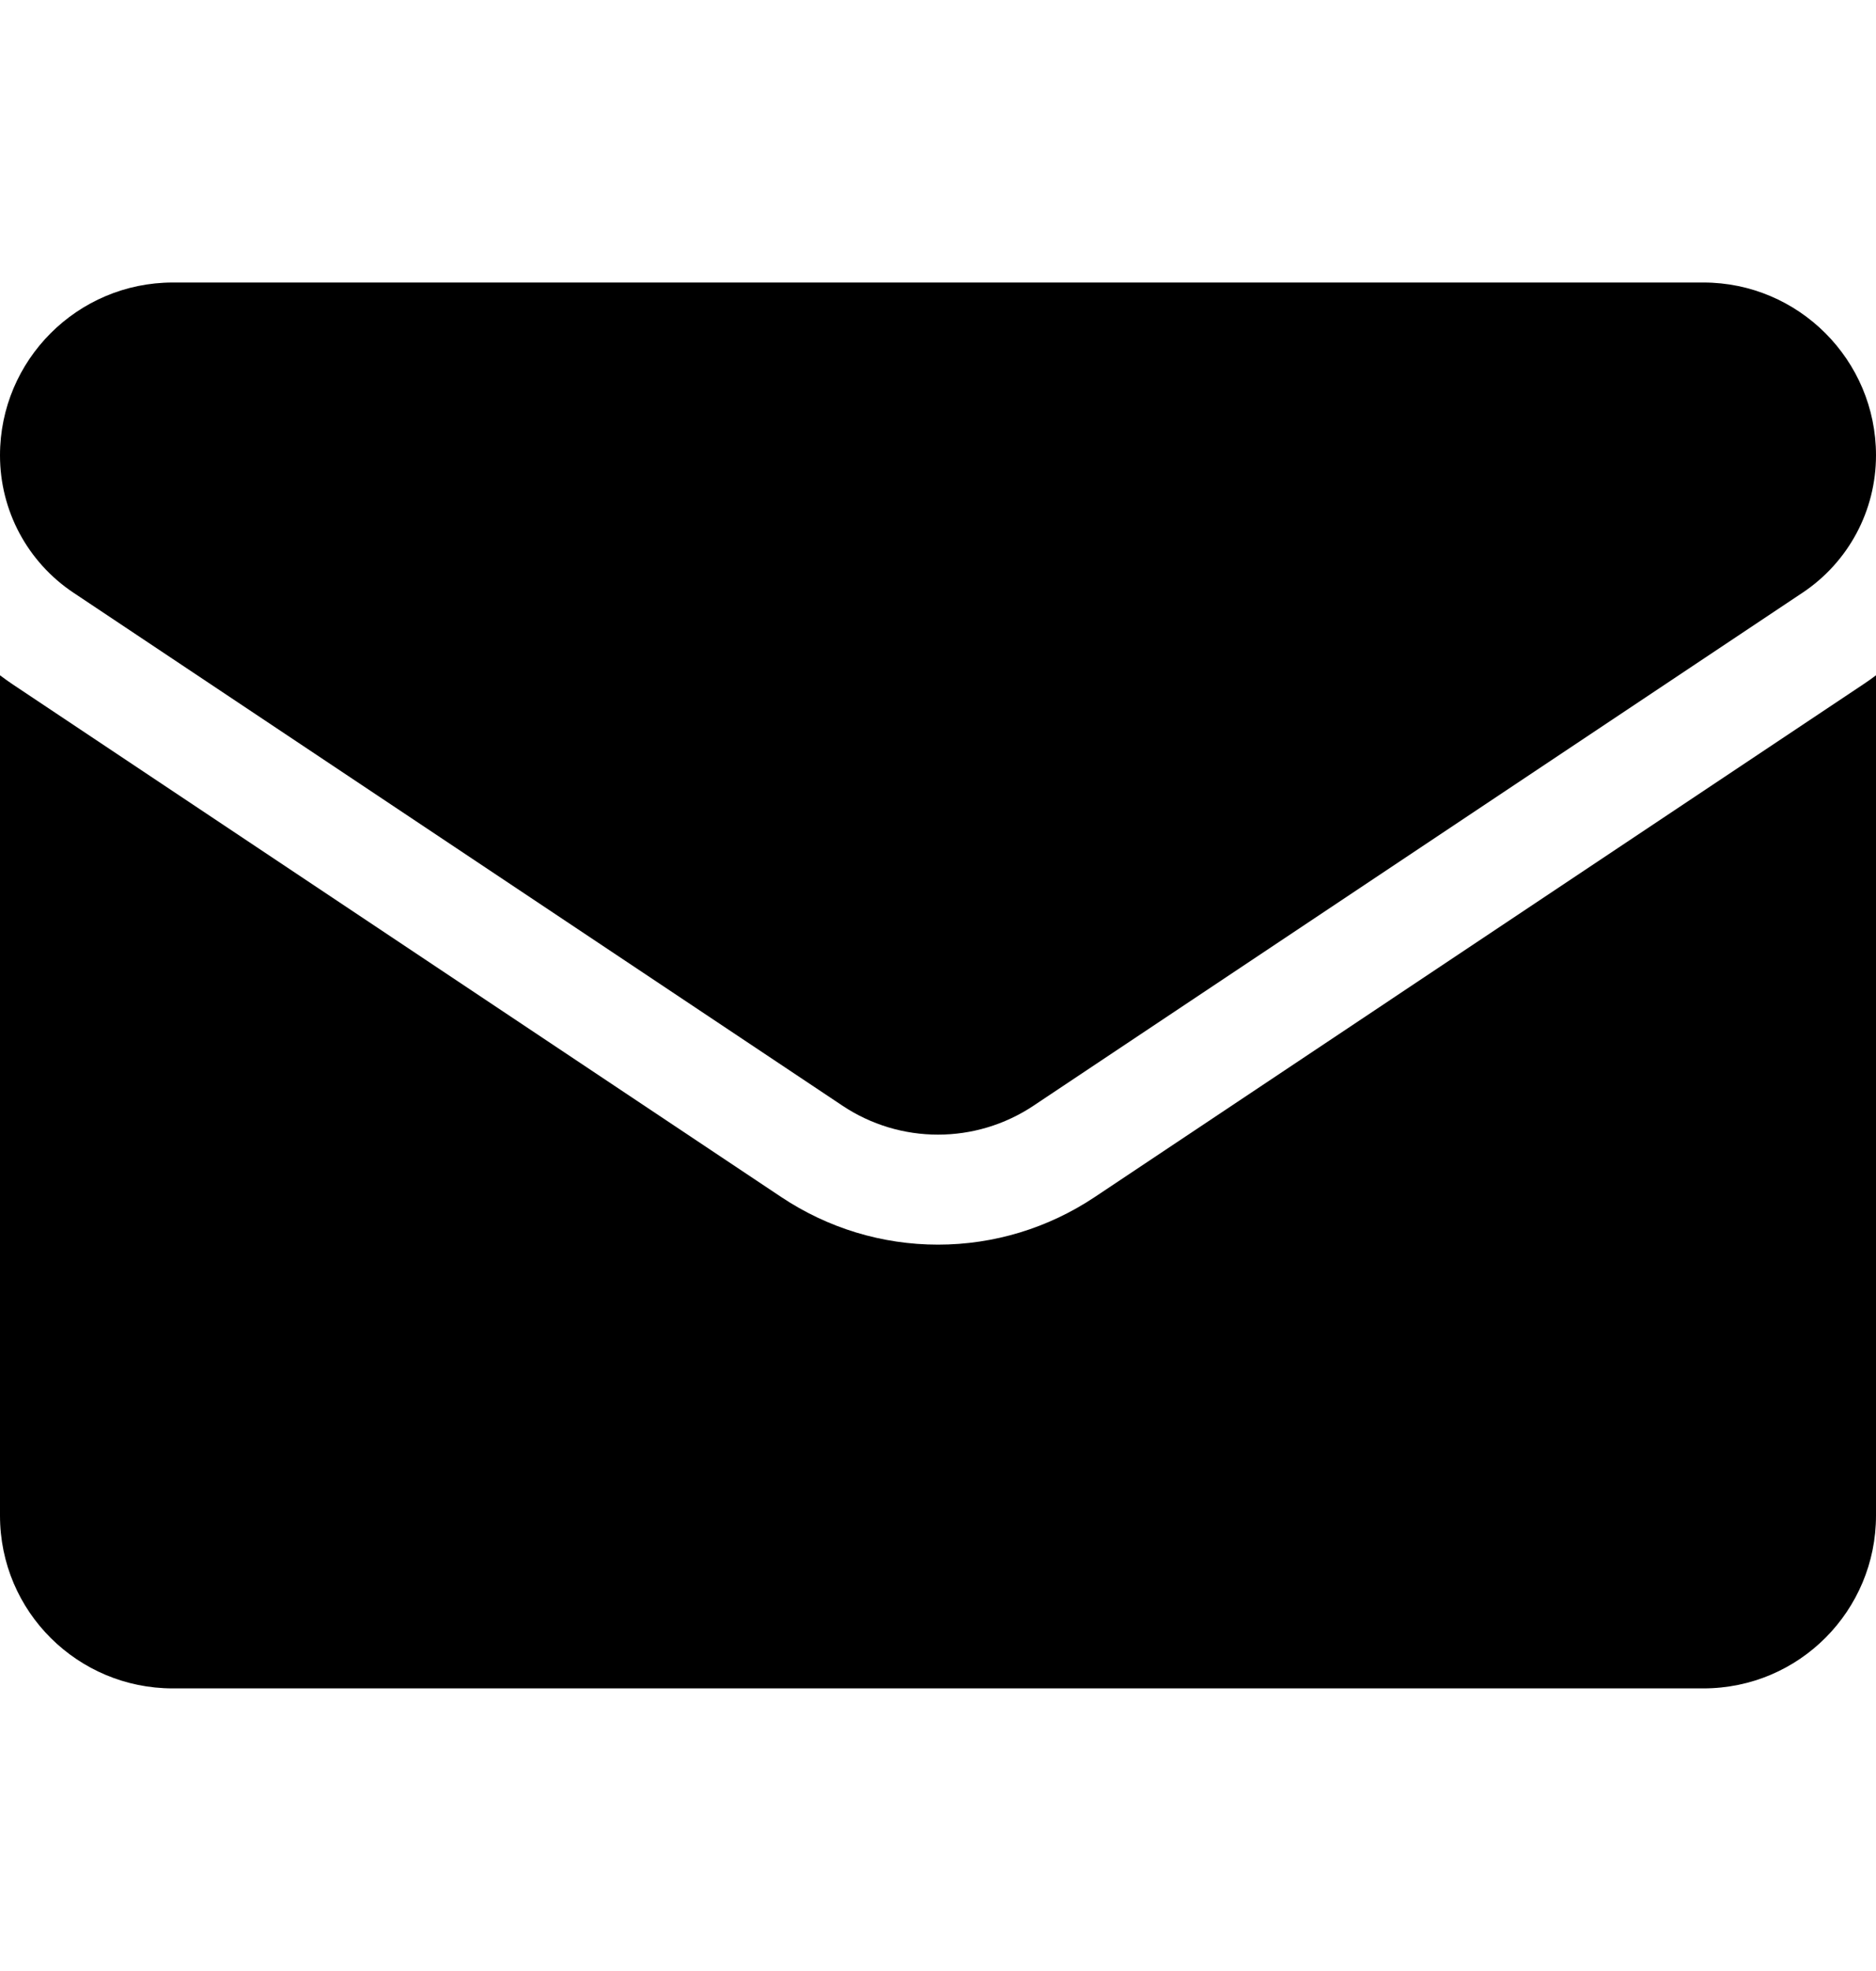
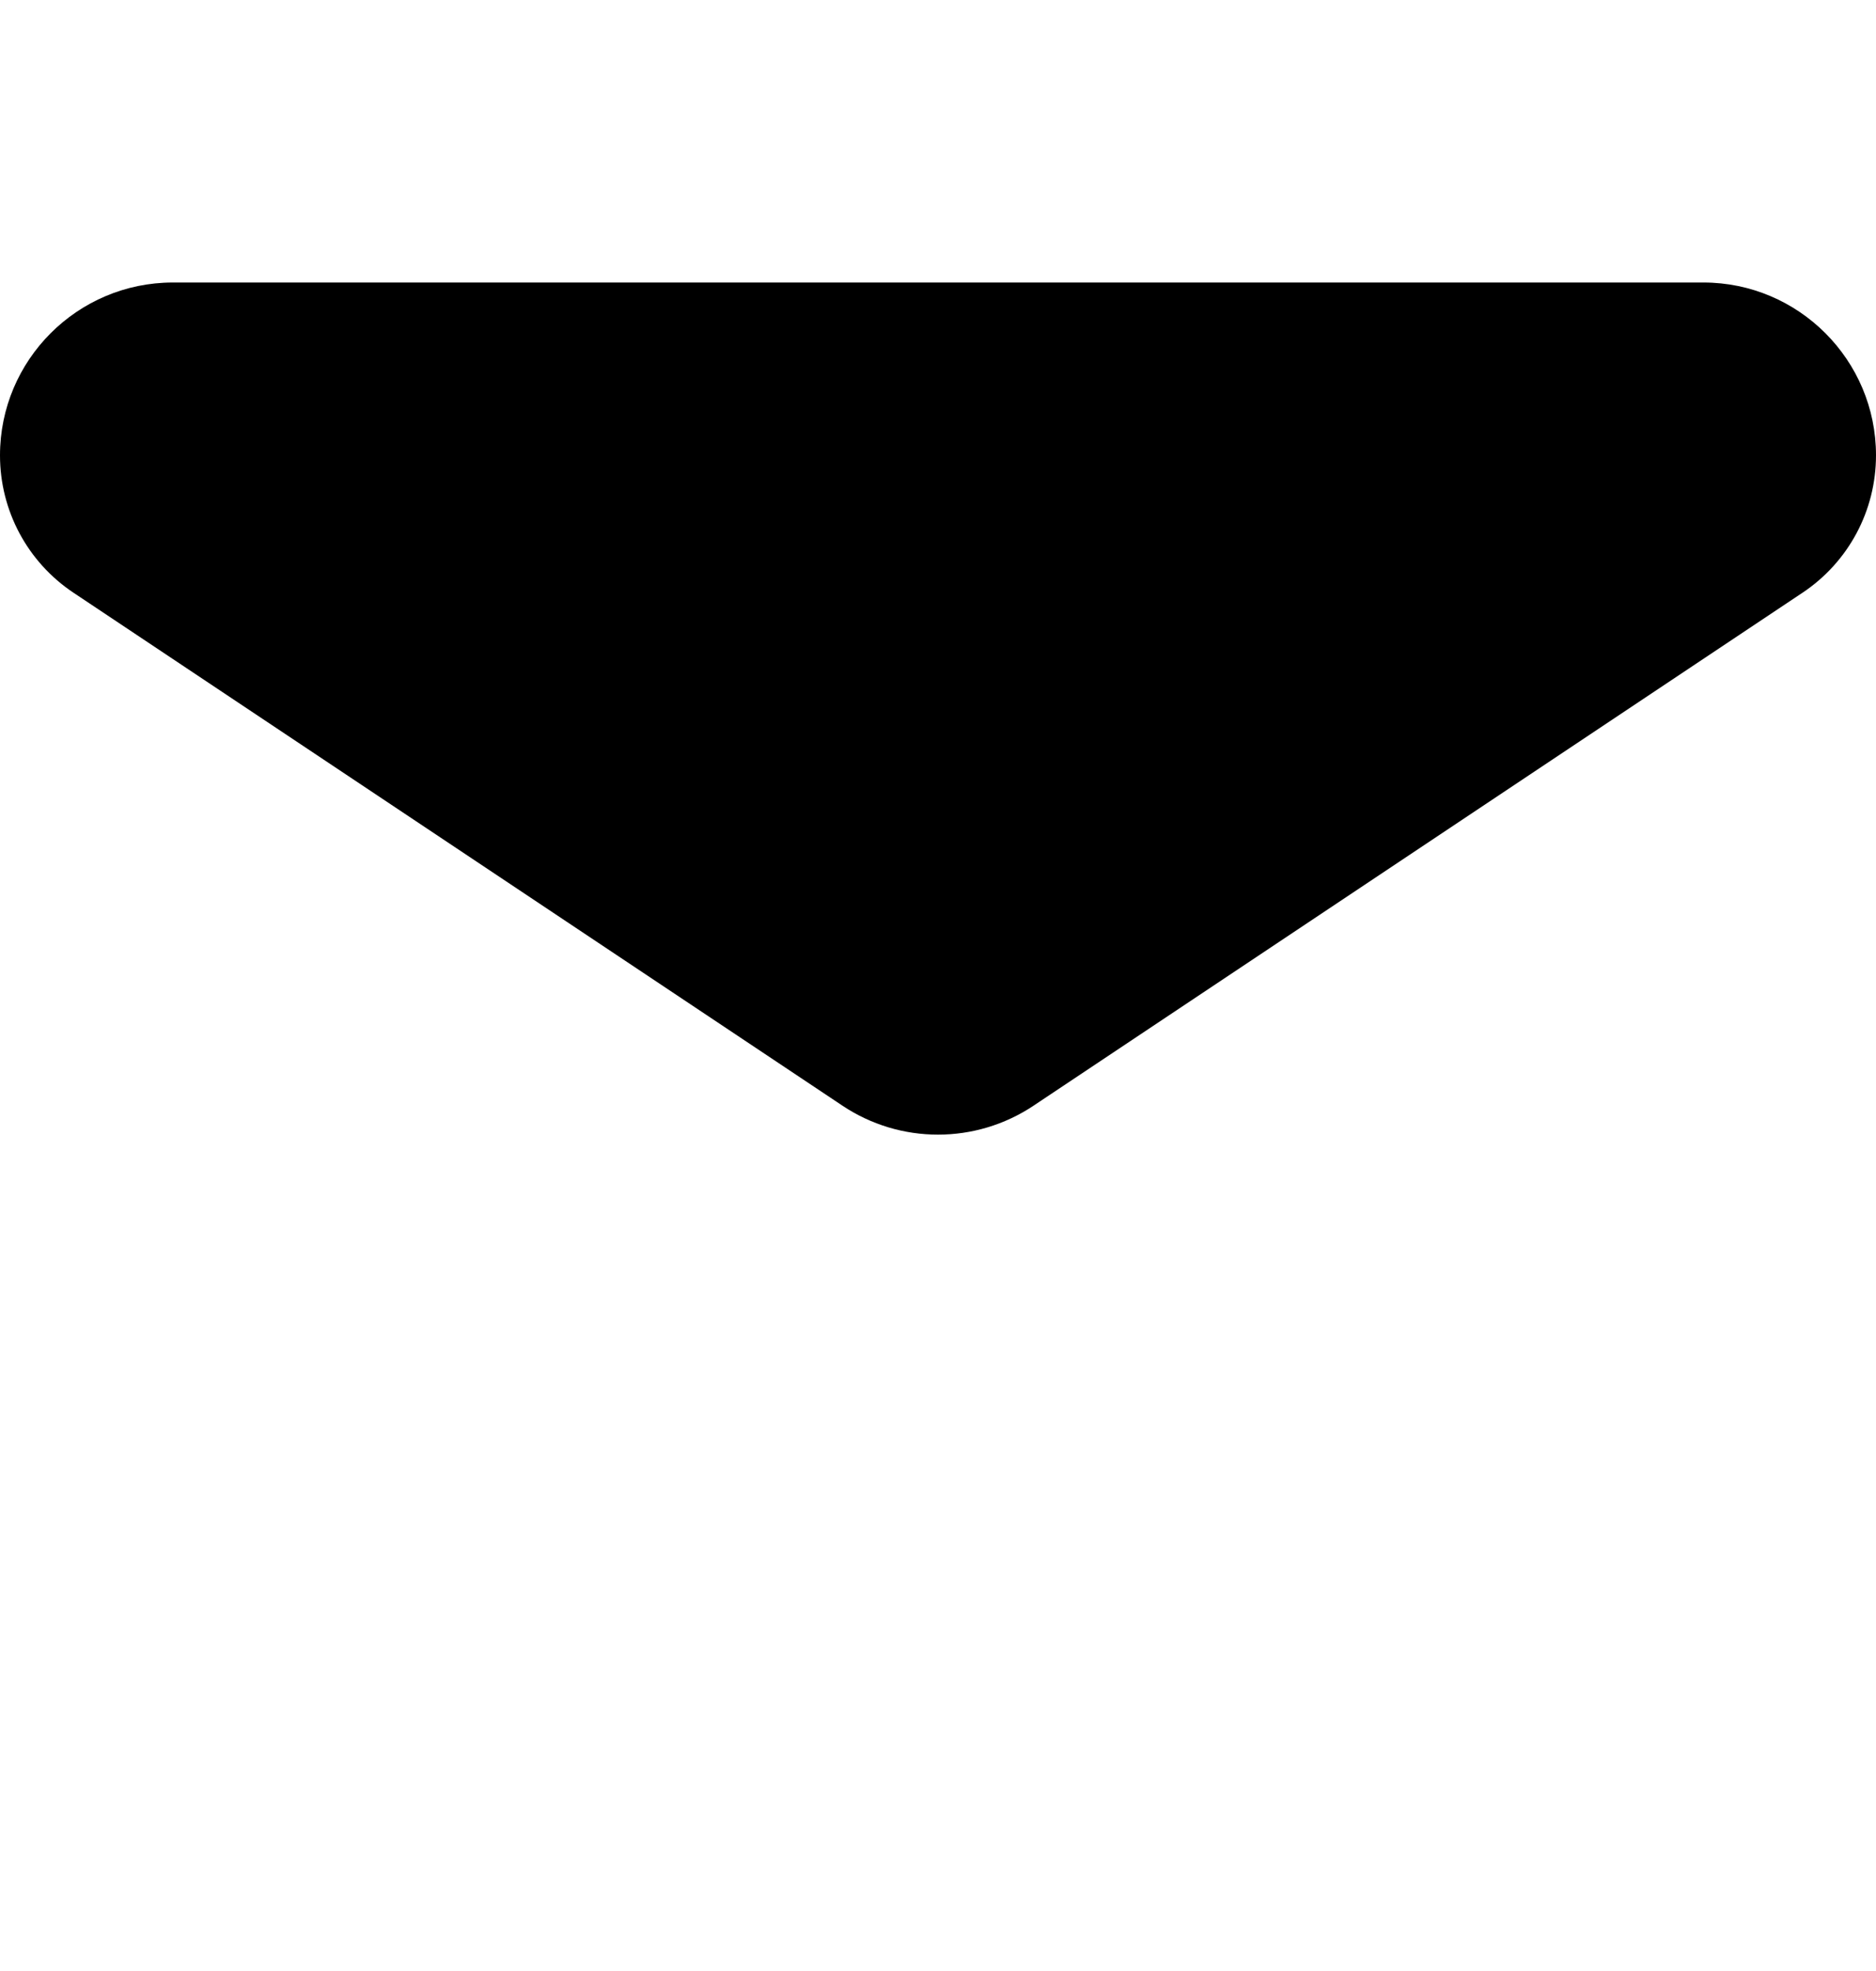
<svg xmlns="http://www.w3.org/2000/svg" width="20" height="21" viewBox="0 0 20 21" fill="none">
  <g clip-path="url(#clip0_5_1301)">
-     <path d="M11.671 12.754C11.174 13.085 10.596 13.261 10 13.261C9.404 13.261 8.826 13.085 8.329 12.754L0.133 7.29C0.088 7.259 0.043 7.228 0 7.195V16.148C0 17.175 0.833 17.989 1.841 17.989H18.159C19.185 17.989 20 17.157 20 16.148V7.195C19.956 7.228 19.912 7.26 19.866 7.29L11.671 12.754Z" fill="black" />
    <path d="M0.783 6.315L8.979 11.779C9.289 11.986 9.644 12.089 10 12.089C10.355 12.089 10.711 11.986 11.021 11.779L19.217 6.315C19.707 5.988 20 5.441 20 4.851C20 3.836 19.174 3.01 18.16 3.01H1.841C0.826 3.011 0 3.836 0 4.852C0 5.441 0.293 5.988 0.783 6.315Z" fill="black" />
  </g>
  <defs>
    <clipPath id="clip0_5_1301">
      <rect width="20" height="20" fill="white" transform="translate(0 0.5)" />
    </clipPath>
  </defs>
</svg>